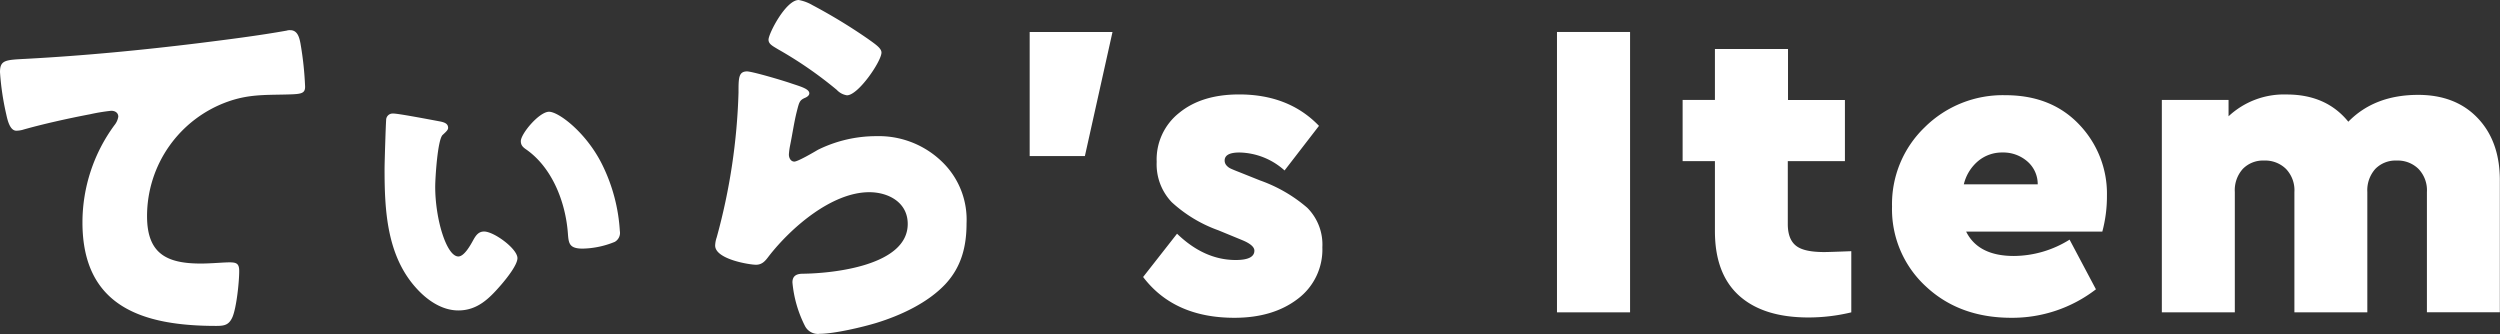
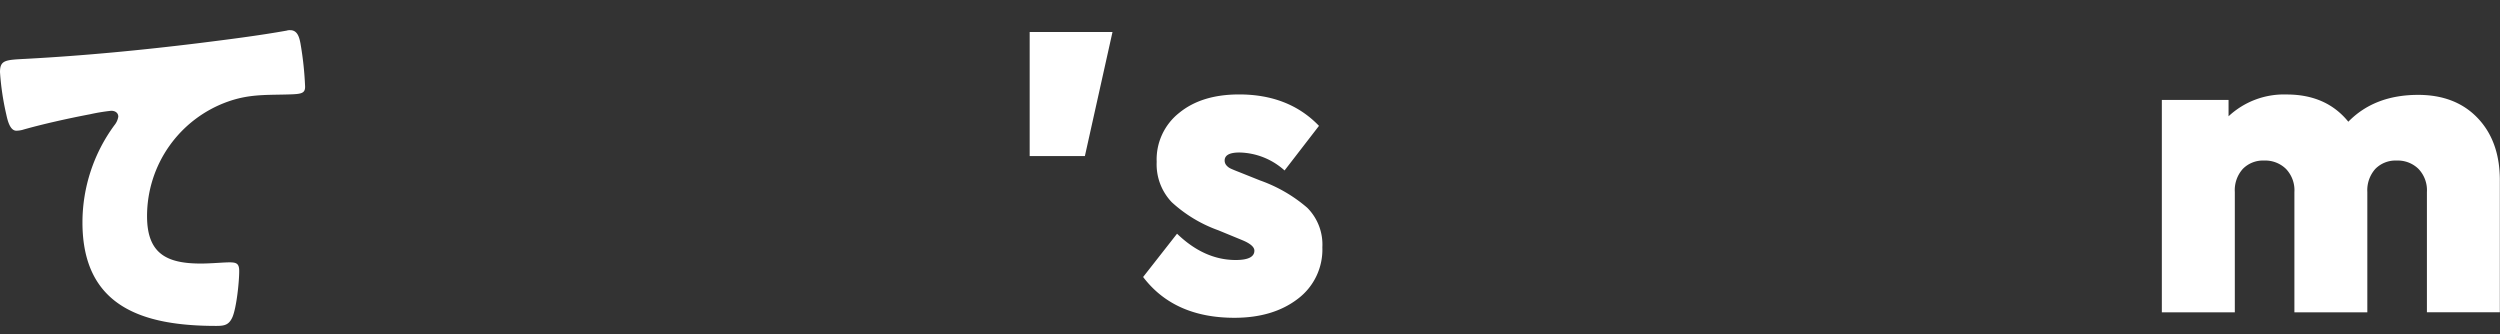
<svg xmlns="http://www.w3.org/2000/svg" width="459.03" height="61.35" viewBox="0 0 459.03 61.35">
  <rect x="0" y="0" width="459.03" height="61.35" fill="#333333" stroke="none" />
  <defs>
    <style>.cls-1{fill:#fff;}</style>
  </defs>
  <g id="レイヤー_2" data-name="レイヤー 2">
    <g id="レイヤー_1-2" data-name="レイヤー 1">
      <path class="cls-1" d="M1.15,21A48.76,48.76,0,0,1,0,13.25C0,11,1,11,4.82,10.8c10.59-.57,21.1-1.58,31.69-2.88,5.18-.65,10.94-1.37,16.13-2.3a1.76,1.76,0,0,1,.64-.08c1.3,0,1.66,1.23,1.88,2.38a60.21,60.21,0,0,1,.86,8c0,1.37-.86,1.37-3.82,1.44-3.81.08-6.69,0-10.36,1.3A22.31,22.31,0,0,0,27,39.68c0,6.84,3.53,8.71,9.87,8.71,1.87,0,4.17-.22,5.25-.22,1.3,0,1.8.22,1.8,1.59,0,2.08-.5,6.69-1.22,8.42-.65,1.51-1.51,1.66-3,1.66-13.4,0-24.56-3.46-24.56-19A30.15,30.15,0,0,1,21,23a3.27,3.27,0,0,0,.72-1.58c0-.65-.51-1.08-1.3-1.08a34.66,34.66,0,0,0-3.89.64c-3.81.72-8.71,1.8-12.46,2.88A4.93,4.93,0,0,1,3,24C1.8,24,1.37,22,1.15,21Z" />
-       <path class="cls-1" d="M80.91,22.32c.65.15,1.37.36,1.37,1.15,0,.36-.29.65-1,1.3-.94.86-1.37,8-1.37,9.51,0,6,2.09,12.81,4.25,12.81,1.08,0,2.23-2.09,2.73-3s1-1.58,2-1.58c1.8,0,6.12,3.16,6.12,4.89,0,1.23-1.94,3.67-3,4.9C89.84,54.8,87.68,57,84.15,57c-3,0-5.69-1.87-7.63-4C71,47,70.61,38.6,70.61,31c0-1.15.22-8.13.29-8.93a1.19,1.19,0,0,1,1.3-1.22C72.92,20.81,78.24,21.82,80.91,22.32Zm29.81,8.21a31.65,31.65,0,0,1,3.09,11.88,1.9,1.9,0,0,1-.93,2A16.4,16.4,0,0,1,107,45.65c-2.52,0-2.59-1-2.73-2.81-.43-5.76-2.88-12-7.56-15.33-.65-.44-1.08-.8-1.08-1.59,0-1.37,3.38-5.4,5.18-5.4S107.84,24.48,110.72,30.53Z" />
-       <path class="cls-1" d="M145.36,15.34c1.72.57,3.24,1,3.24,1.8,0,.43-.51.72-.87.86-.93.43-1,.79-1.44,2.52-.5,2-.79,4.11-1.22,6.19a11.9,11.9,0,0,0-.22,1.66c0,.65.36,1.3,1,1.3s3.6-1.73,4.32-2.16A24.16,24.16,0,0,1,160.91,25a16.67,16.67,0,0,1,12.74,5.4A14.74,14.74,0,0,1,177.47,41c0,4.25-.94,8-3.89,11.17-3.24,3.45-8.21,5.75-12.67,7.12-2.59.79-7.78,2-10.37,2a2.67,2.67,0,0,1-2.74-1.44,22,22,0,0,1-2.3-8c0-1.37,1-1.59,1.94-1.59,5.62-.07,19.23-1.51,19.23-9.14,0-4-3.6-5.83-7.06-5.83-6.91,0-14.4,6.55-18.43,11.73-.65.87-1.22,1.59-2.38,1.59s-7.49-1-7.49-3.53a5.19,5.19,0,0,1,.29-1.51,112,112,0,0,0,4-26.57c0-2.67,0-3.89,1.59-3.89C138.37,13.18,143.92,14.83,145.36,15.34ZM146.65,0a7.76,7.76,0,0,1,2.52.94,100.56,100.56,0,0,1,10.08,6.12c1.52,1.08,2.6,1.8,2.6,2.59,0,1.58-4.25,7.85-6.34,7.85a3.21,3.21,0,0,1-1.87-1,73.49,73.49,0,0,0-10.73-7.42c-1.08-.65-1.8-1-1.8-1.8C141.11,6.19,144.28,0,146.65,0Z" />
      <path class="cls-1" d="M204.27,5.87,199.2,28.65H189.06V5.87Z" />
      <path class="cls-1" d="M227.51,17.34q9.13,0,14.67,5.77l-6.32,8.19A12.74,12.74,0,0,0,227.59,28c-1.82,0-2.73.49-2.73,1.48a1.34,1.34,0,0,0,.31.86,2.25,2.25,0,0,0,.82.62c.34.16.85.37,1.52.63l3.9,1.56a27,27,0,0,1,8.62,5,9.55,9.55,0,0,1,2.77,7.25,11.32,11.32,0,0,1-4.52,9.48q-4.53,3.47-11.63,3.47-11.07,0-16.76-7.49l6.23-7.95q5,4.83,10.77,4.83c2.29,0,3.43-.57,3.43-1.72,0-.67-.75-1.32-2.26-1.94l-4.37-1.8a25.17,25.17,0,0,1-8.54-5.15,10.07,10.07,0,0,1-2.77-7.41,10.89,10.89,0,0,1,4.14-9Q220.65,17.34,227.51,17.34Z" />
-       <path class="cls-1" d="M299.3,5.87V57.35H285.88V5.87Z" />
-       <path class="cls-1" d="M335,46.28c.47,0,2.11-.05,4.92-.16V57.35a33.36,33.36,0,0,1-7.88.94q-8.26,0-12.71-4t-4.45-11.85V29.58h-5.93V18.35h5.93V9h13.42v9.36h10.45V29.58H328.26V41.13c0,1.87.5,3.2,1.52,4S332.52,46.28,335,46.28Z" />
-       <path class="cls-1" d="M386.86,35.9a25,25,0,0,1-.85,6.63h-25Q363.23,47,369.78,47a19.48,19.48,0,0,0,10.22-3l4.84,9.12a25.17,25.17,0,0,1-15.53,5.23q-9.58,0-15.75-5.81a19.24,19.24,0,0,1-6.16-14.63,19.55,19.55,0,0,1,6-14.54,20.35,20.35,0,0,1,14.82-5.89q8.43,0,13.54,5.38A18.34,18.34,0,0,1,386.86,35.9ZM367.68,28a6.83,6.83,0,0,0-4.41,1.52,8,8,0,0,0-2.69,4.33h13.57a5.51,5.51,0,0,0-1.95-4.25A6.72,6.72,0,0,0,367.68,28Z" />
      <path class="cls-1" d="M444,17.42q6.93,0,11,4.33T459,33.33v24H445.61V35.28A5.66,5.66,0,0,0,444.05,31a5.43,5.43,0,0,0-4-1.52,5.18,5.18,0,0,0-3.9,1.52,5.86,5.86,0,0,0-1.48,4.25V57.35H421.28V35.28A5.66,5.66,0,0,0,419.72,31a5.45,5.45,0,0,0-4-1.52,5.18,5.18,0,0,0-3.9,1.52,5.82,5.82,0,0,0-1.48,4.25V57.35H396.94v-39h12.25v3a14.89,14.89,0,0,1,10.68-4q7.26,0,11.31,5Q436,17.42,444,17.42Z" />
    </g>
  </g>
</svg>